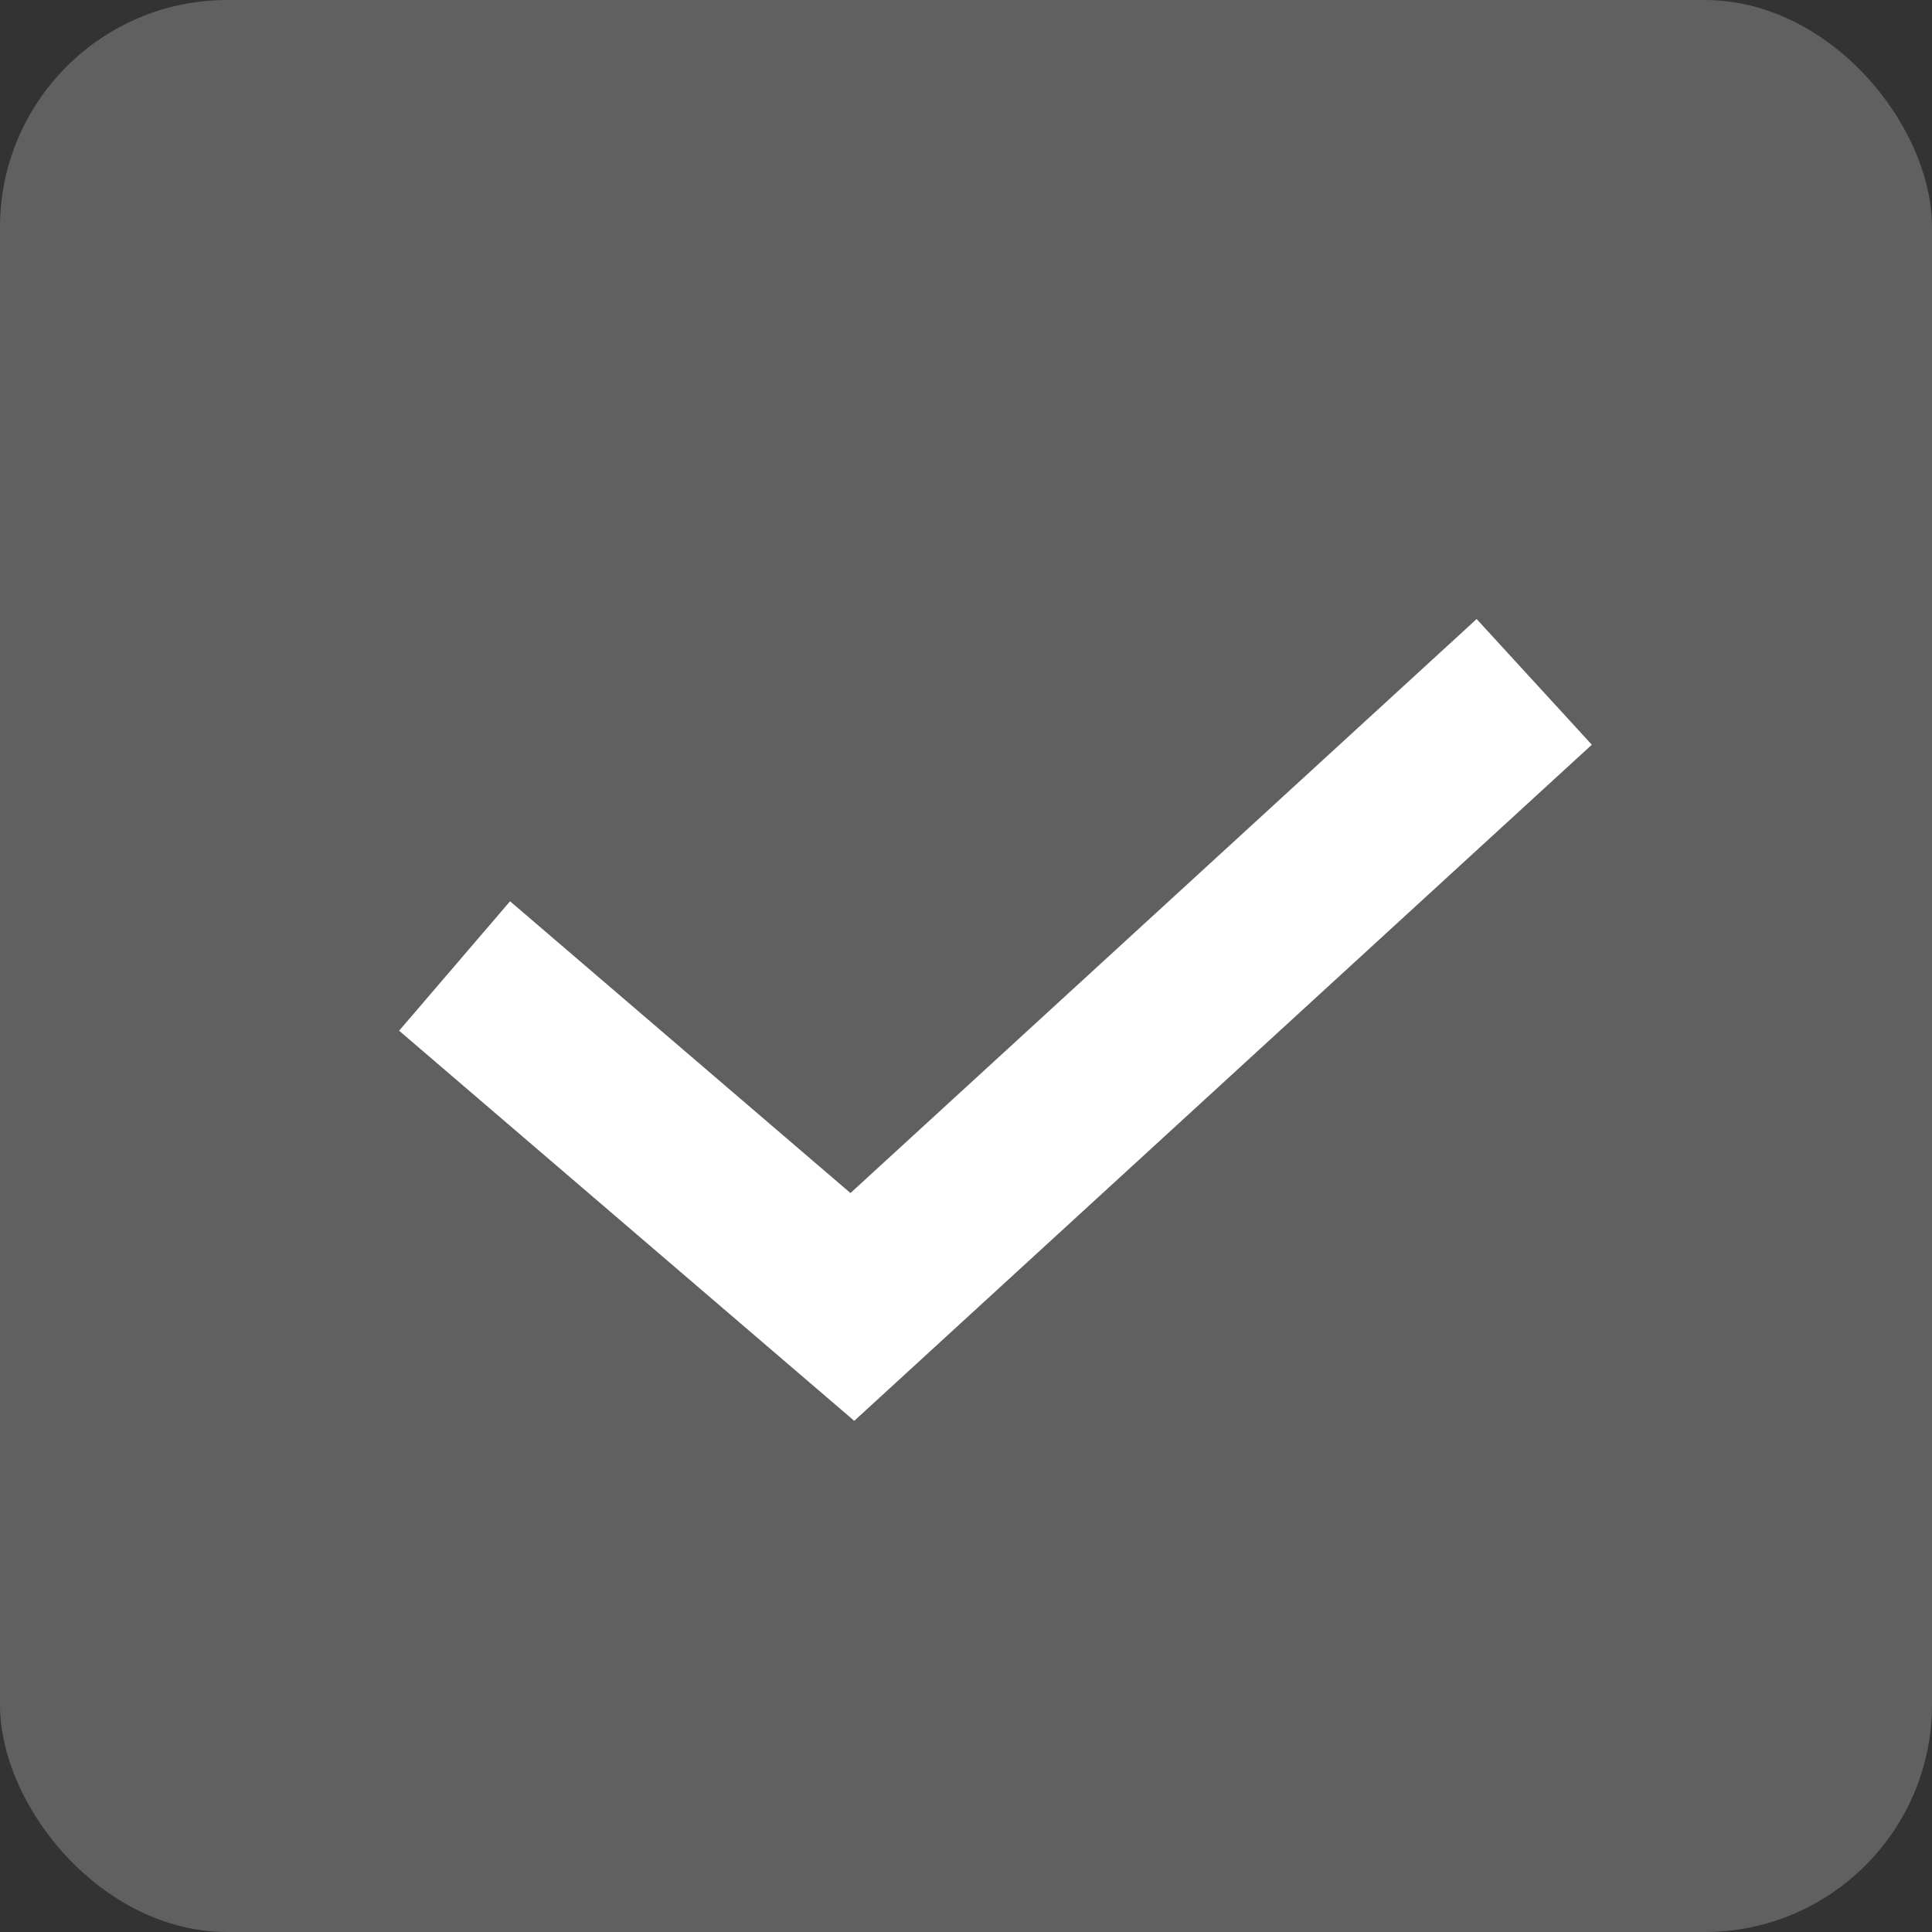
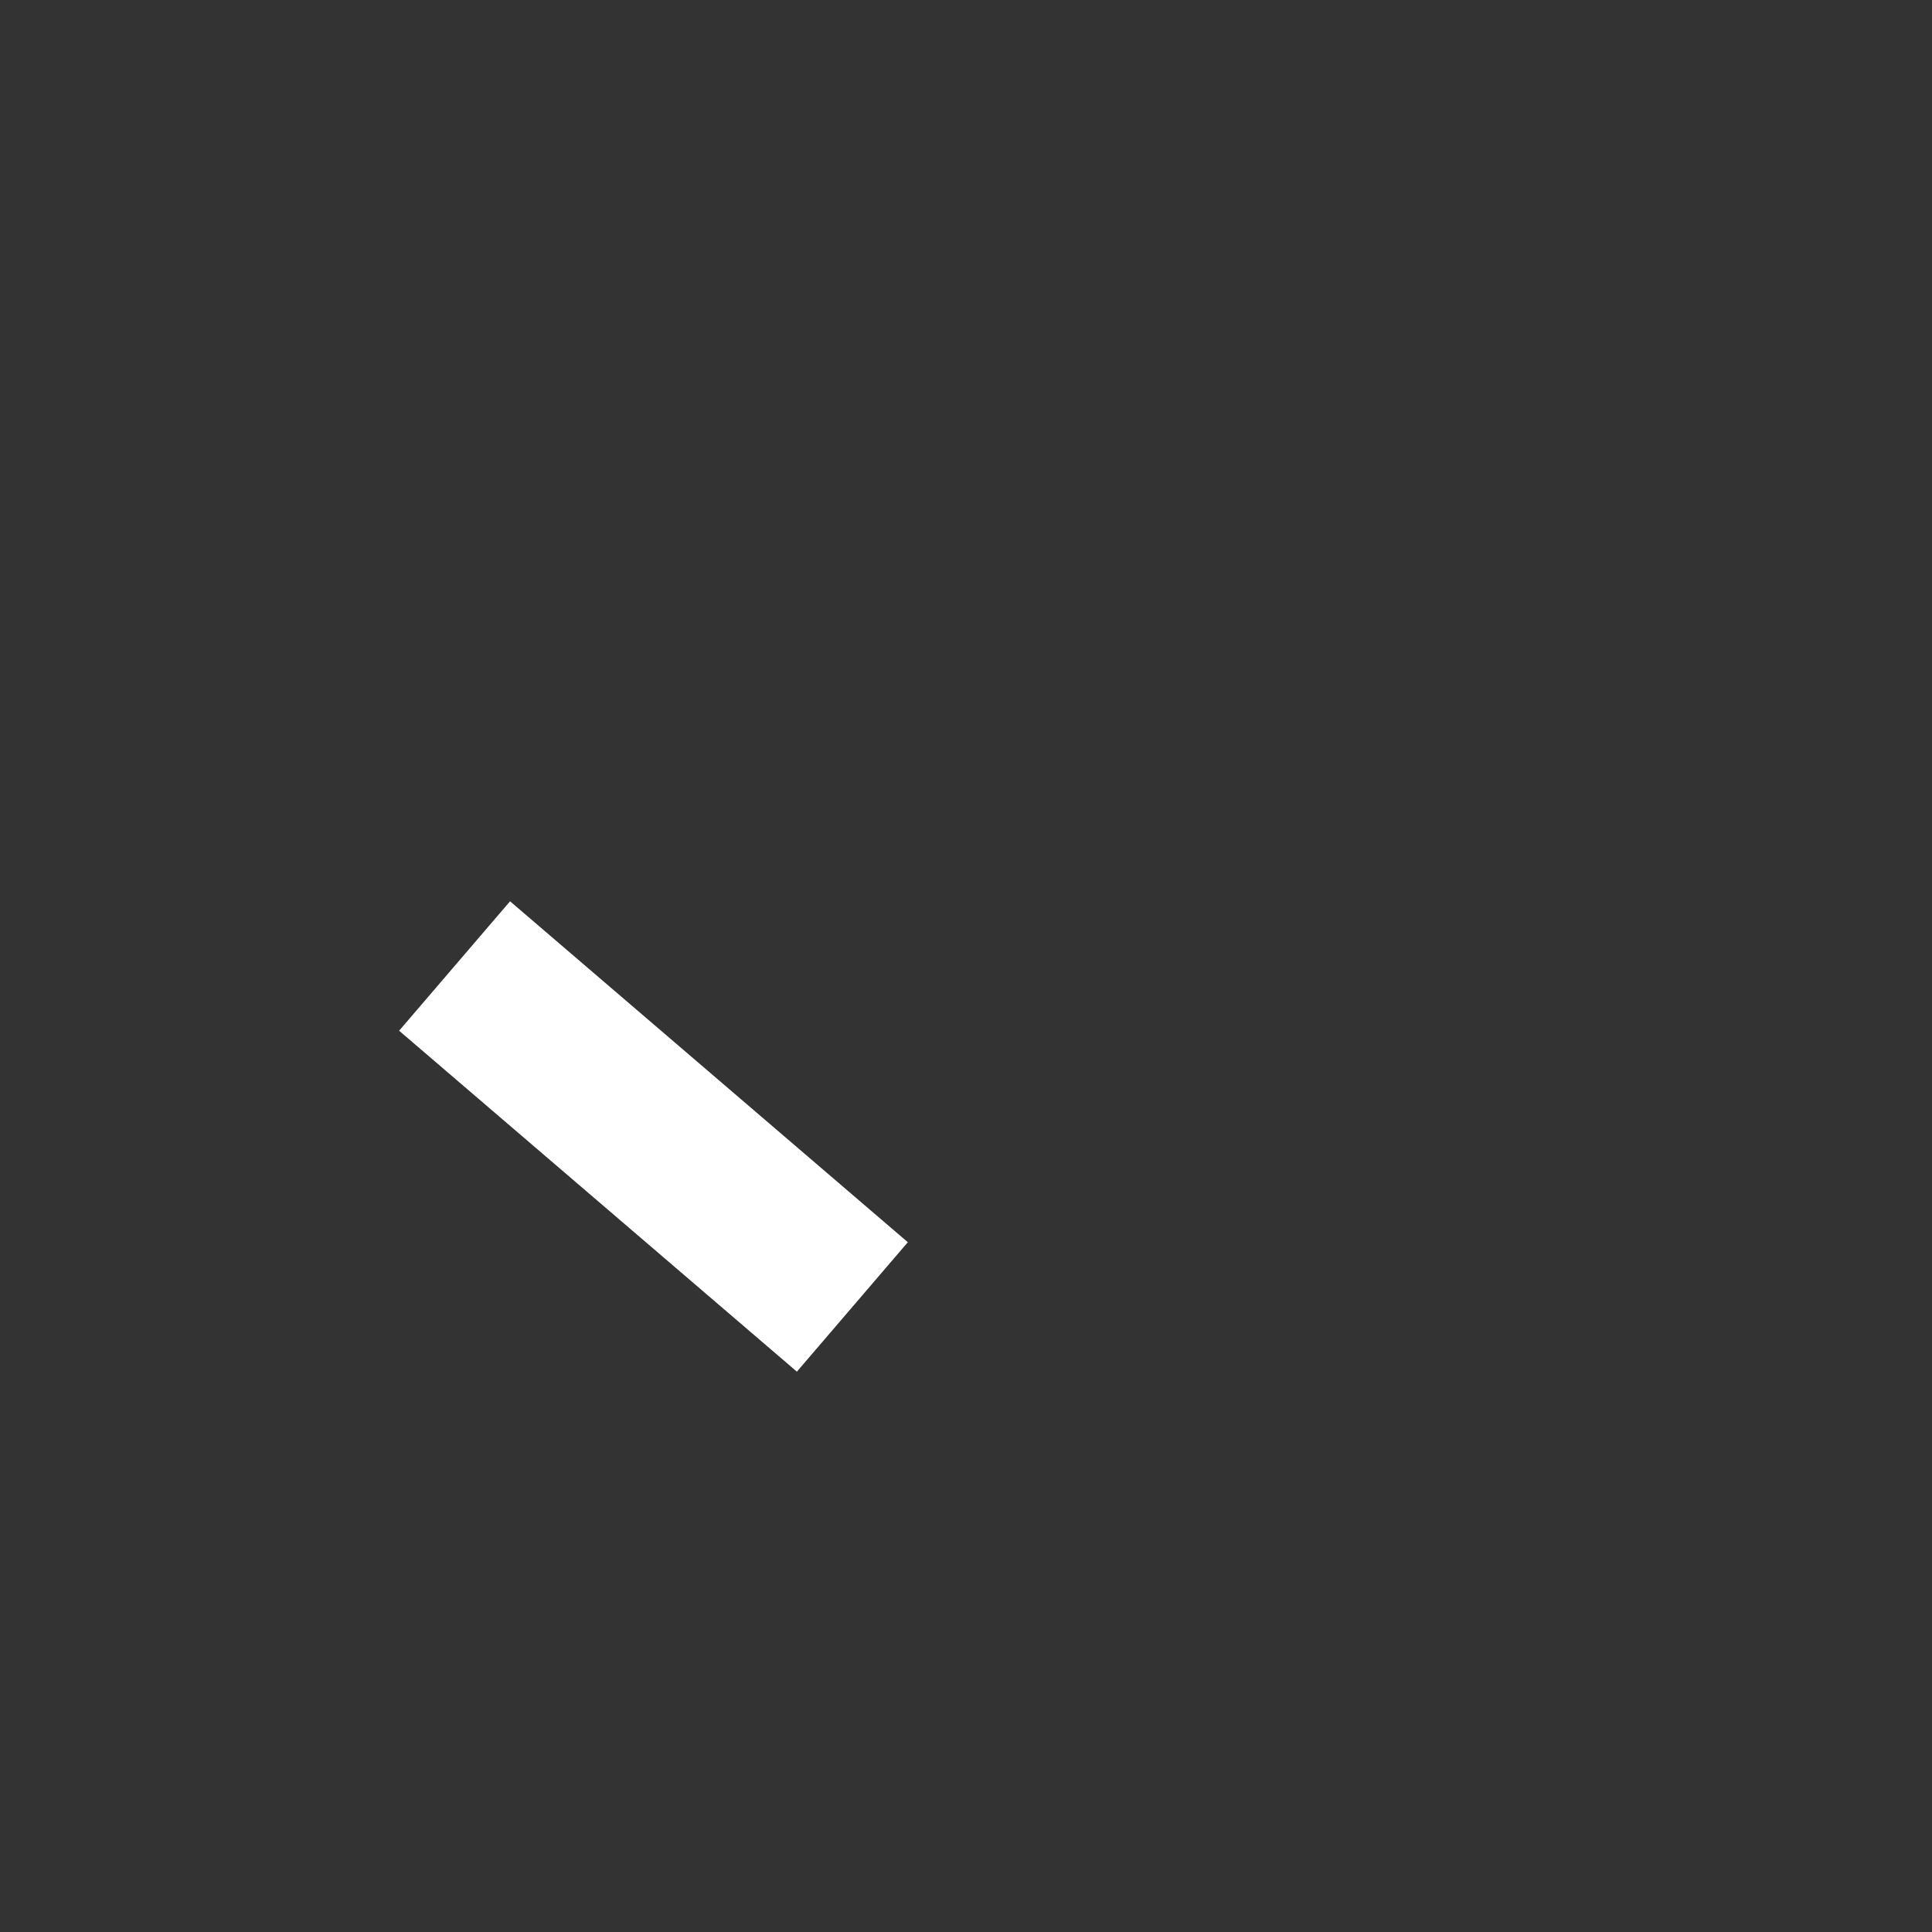
<svg xmlns="http://www.w3.org/2000/svg" width="17" height="17" viewBox="0 0 17 17" fill="none">
  <rect x="0" y="0" width="17" height="17" fill="#333333" stroke="none" />
-   <rect width="17" height="17" rx="2" fill="#606060" />
-   <path d="M4 8.5L7.5 11.5L13.5 6" stroke="white" stroke-width="1.5" />
+   <path d="M4 8.5L7.5 11.5" stroke="white" stroke-width="1.5" />
</svg>